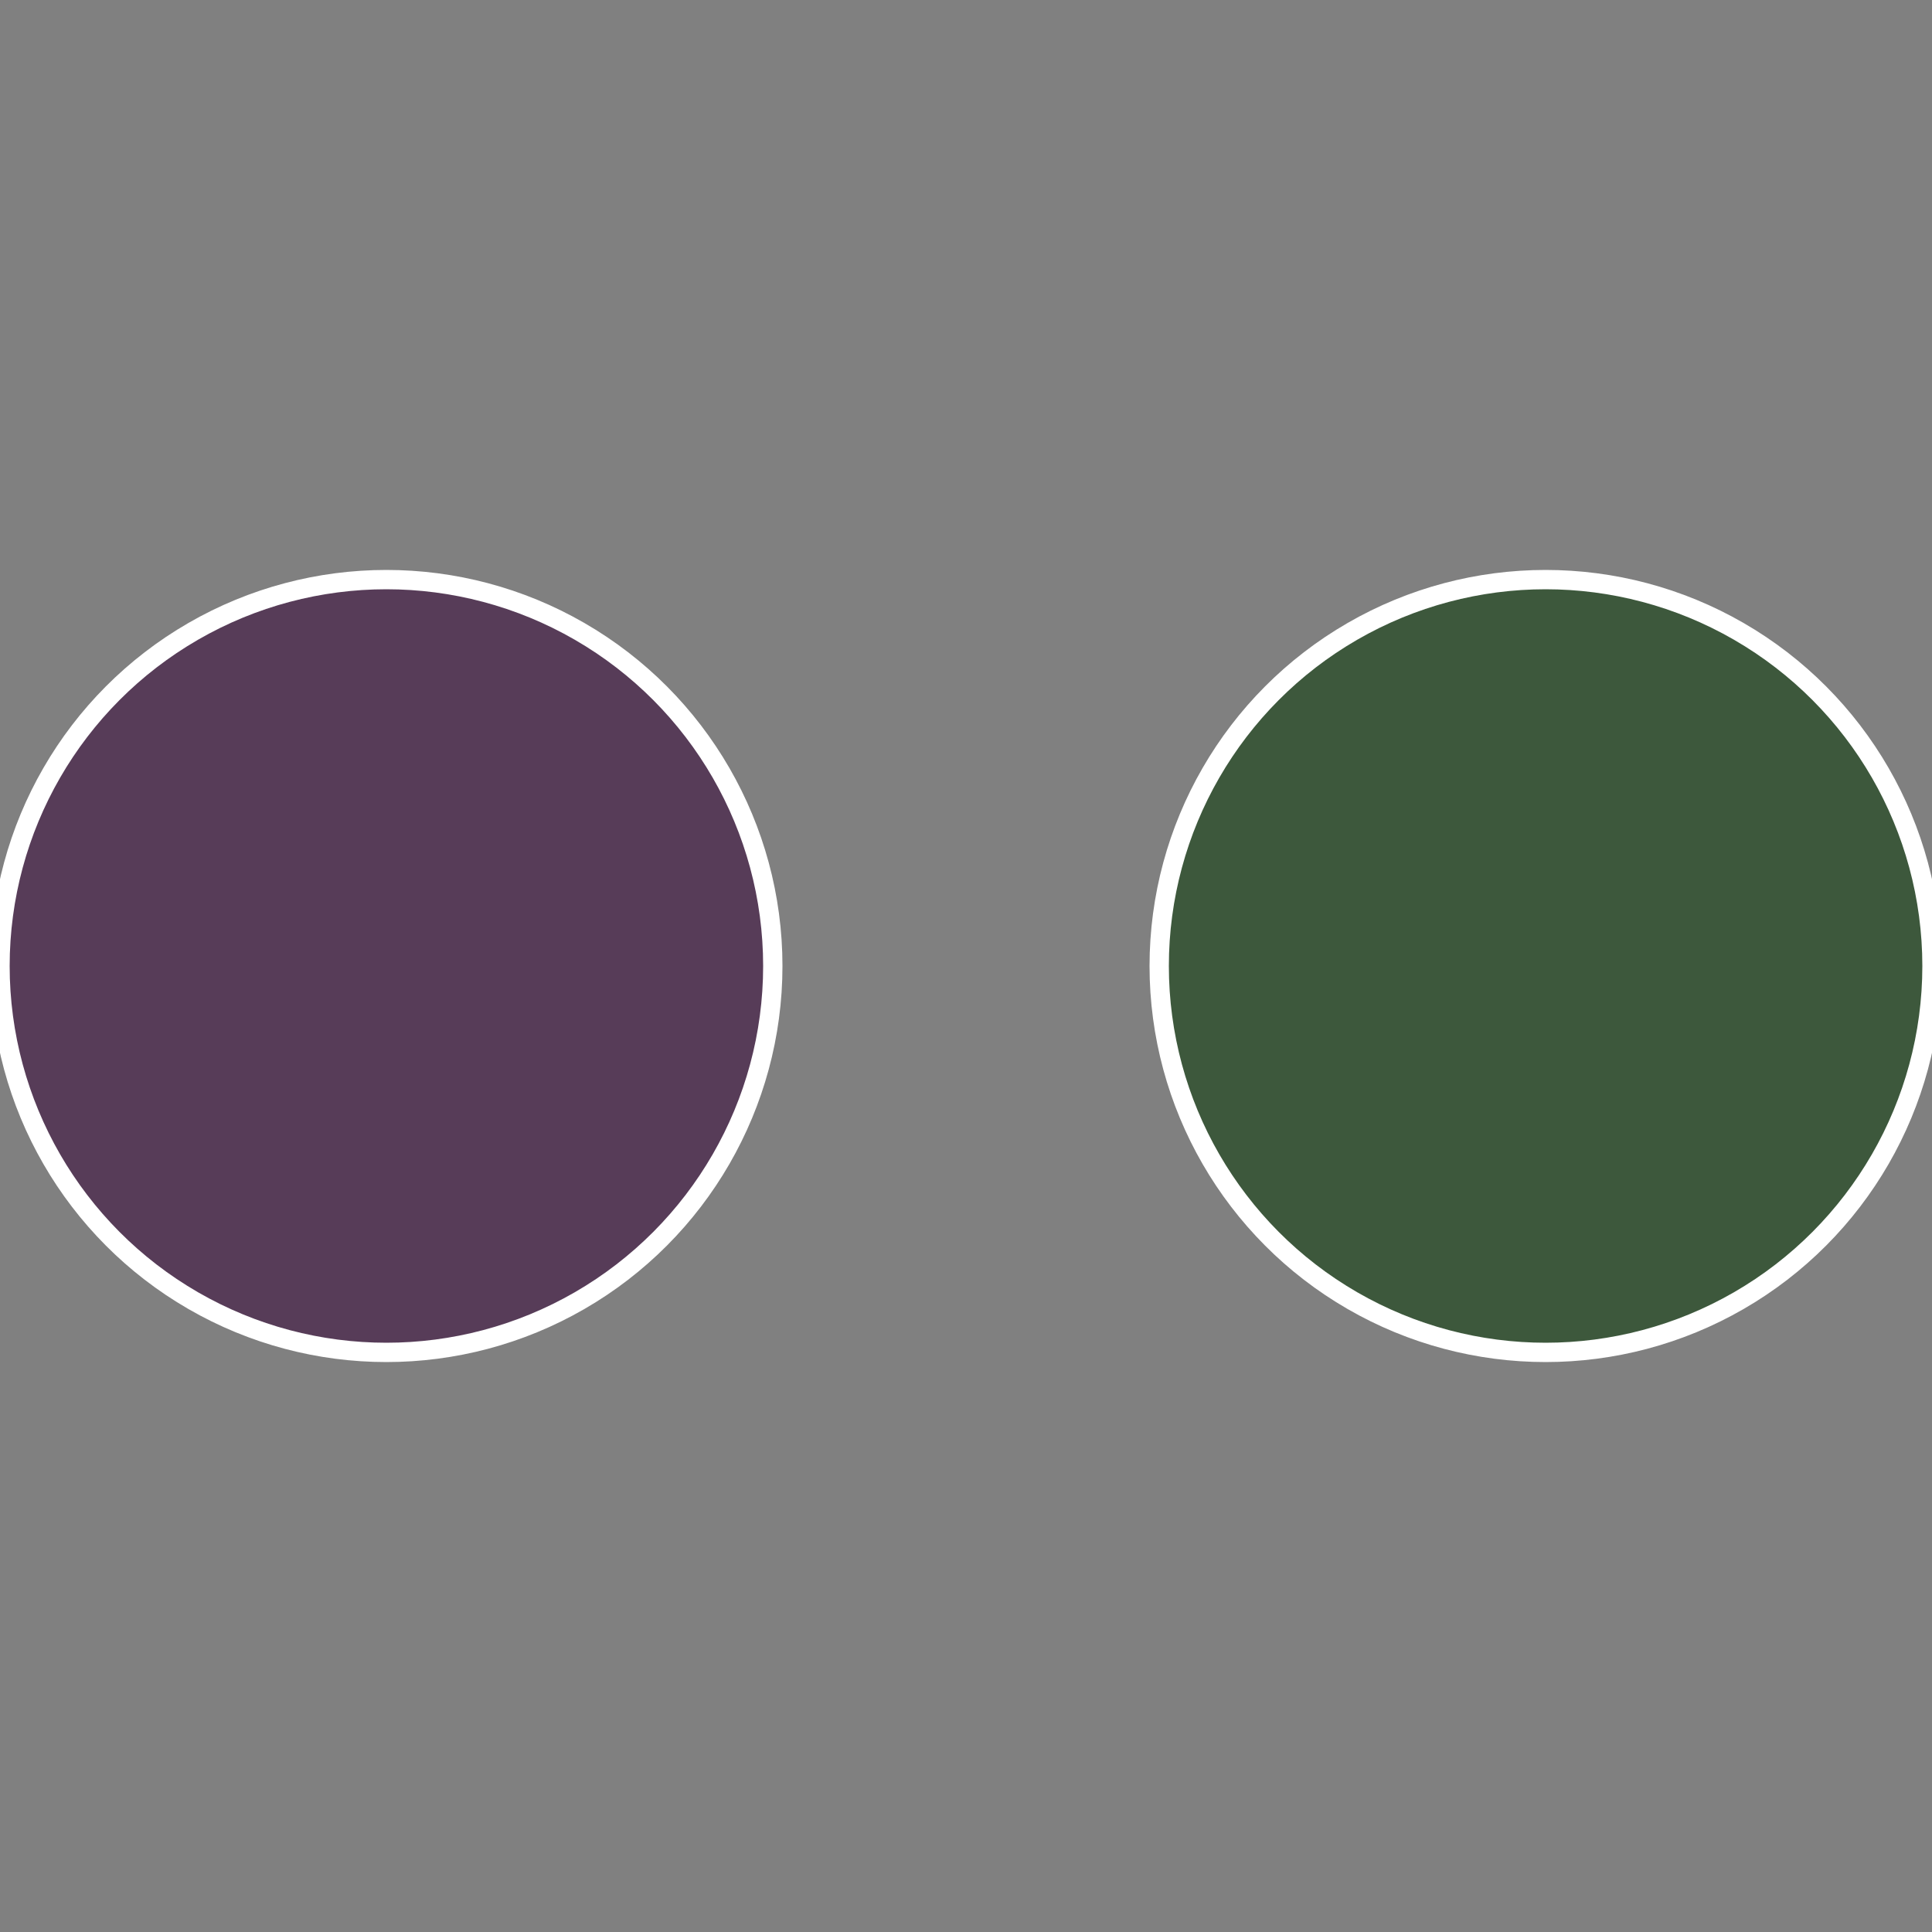
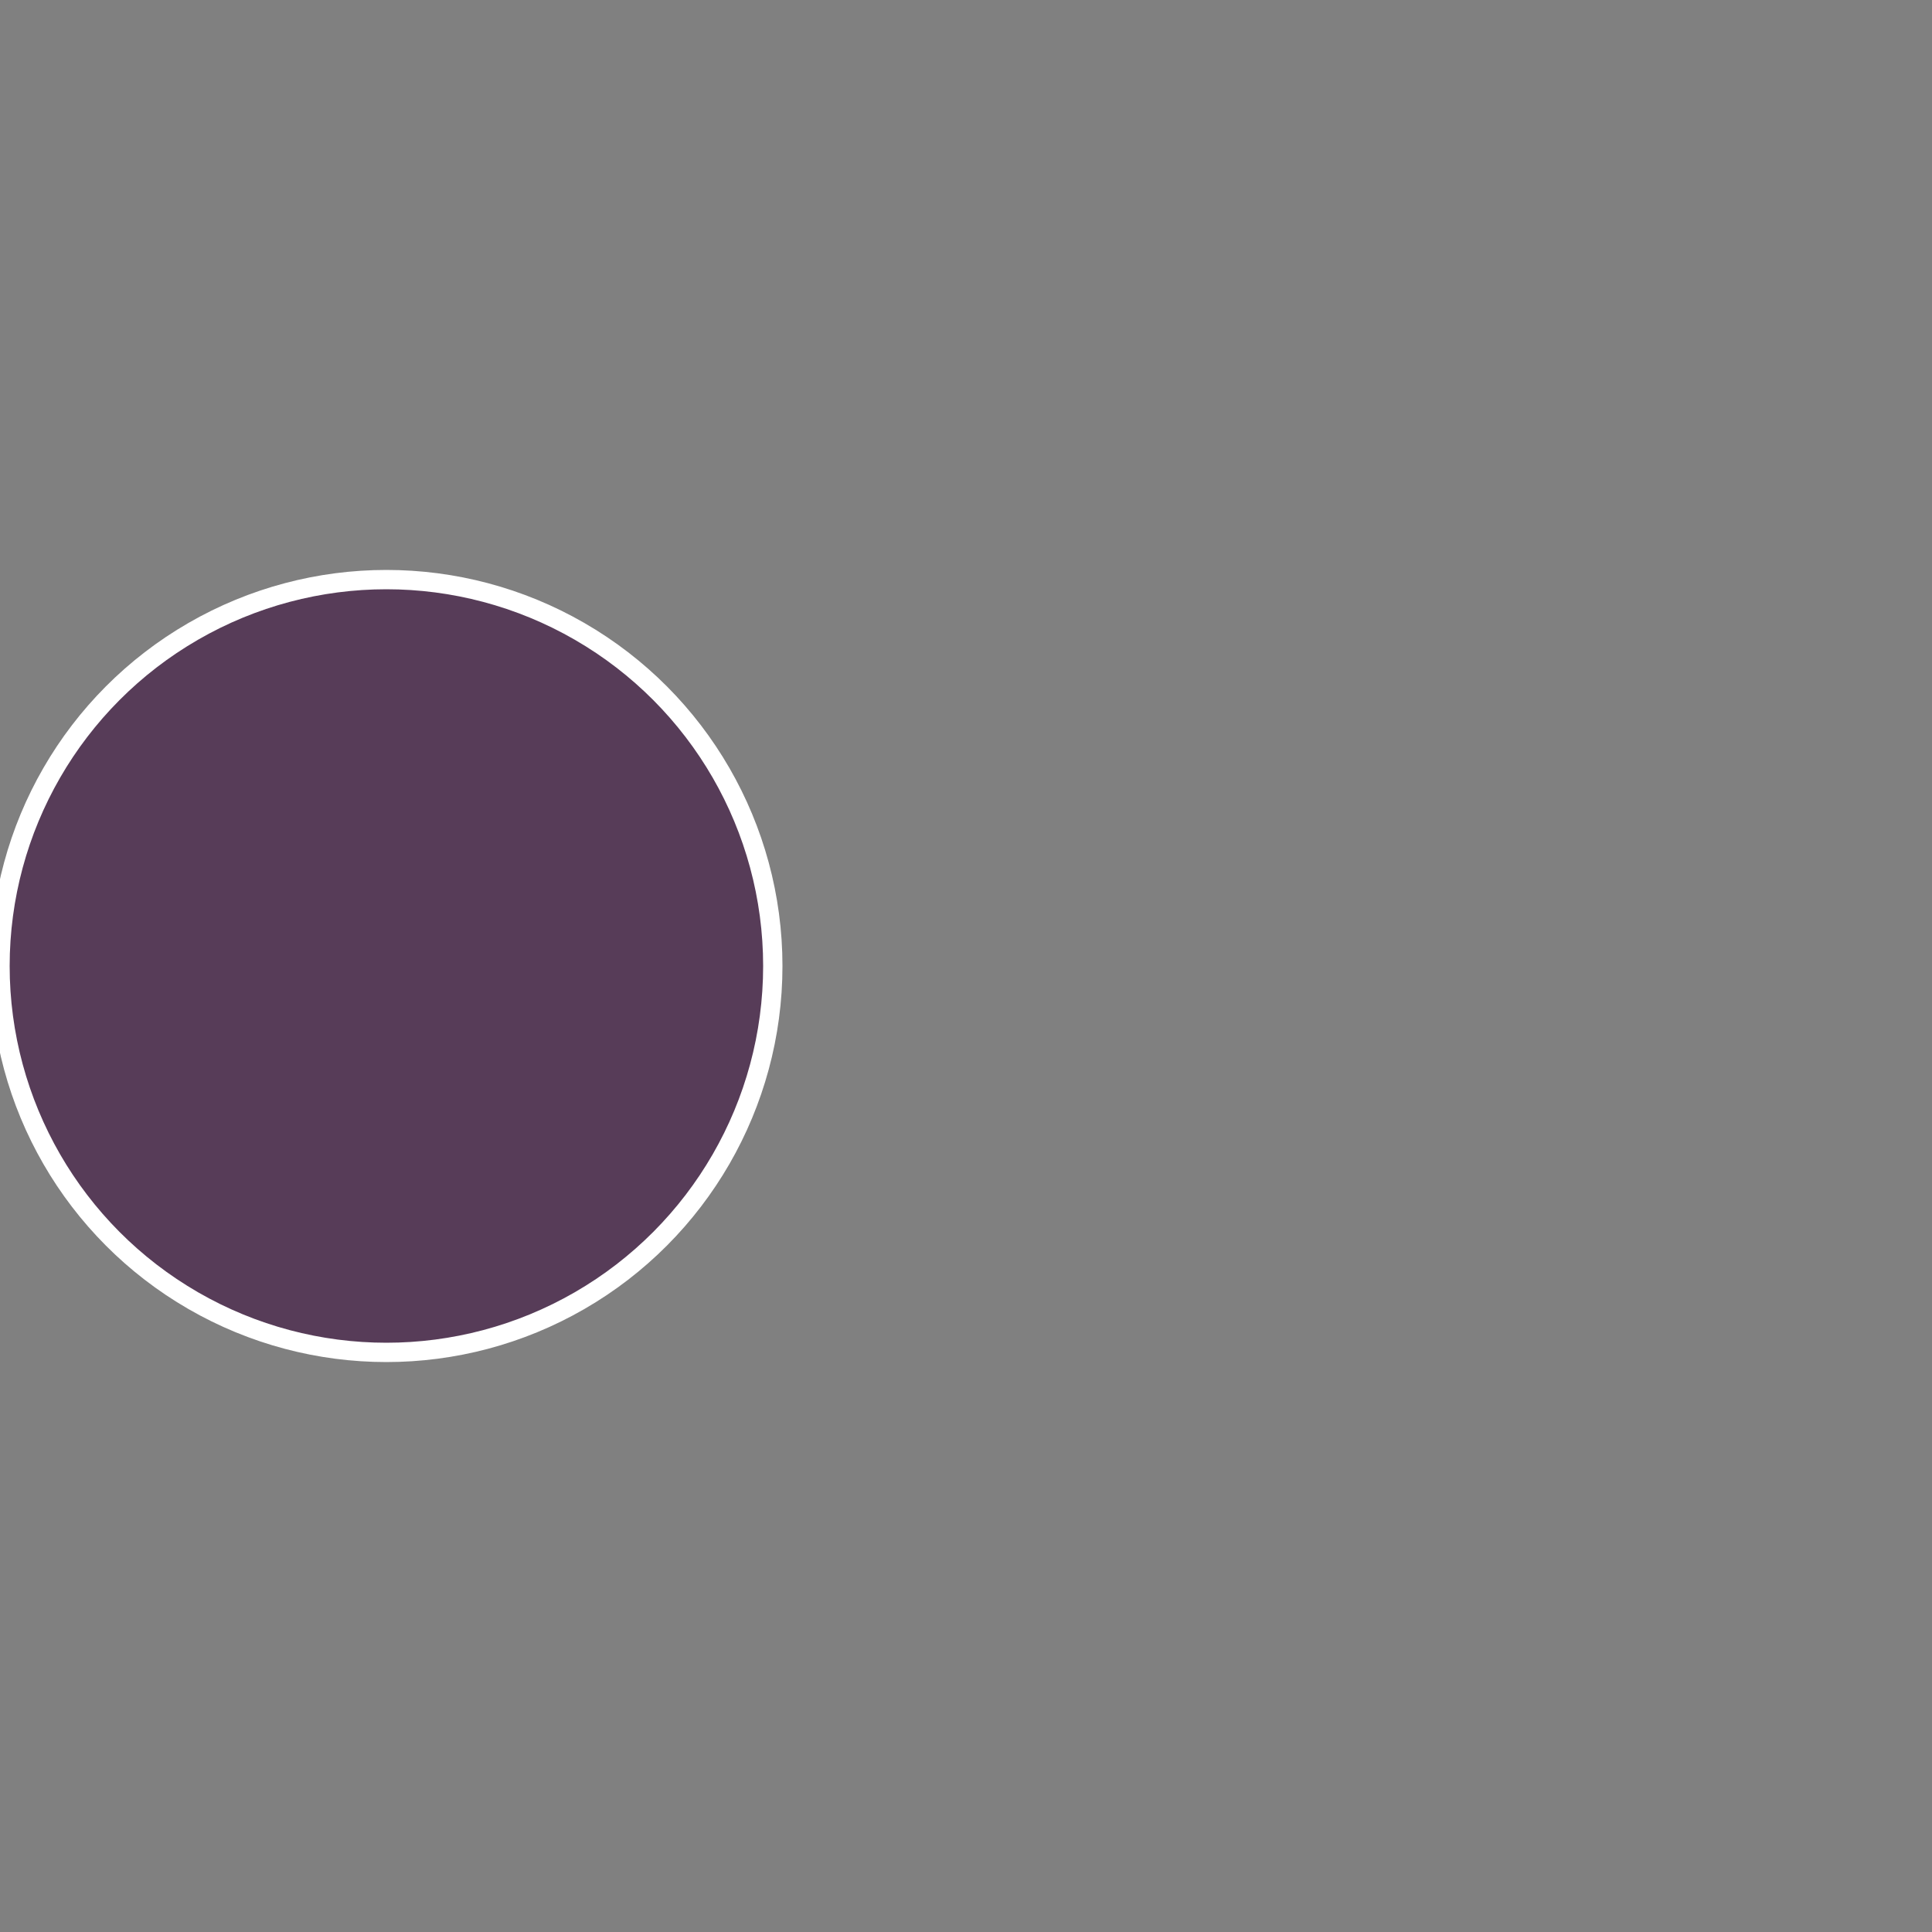
<svg xmlns="http://www.w3.org/2000/svg" width="500" height="500" viewBox="-1 -1 2 2">
  <rect x="-1" y="-1" width="2" height="2" fill="#808080" stroke="none" />
-   <circle cx="0.6" cy="0" r="0.4" fill="#3d583c" stroke="#fff" stroke-width="1%" />
  <circle cx="-0.6" cy="7.3478807948841E-17" r="0.4" fill="#573c58" stroke="#fff" stroke-width="1%" />
</svg>